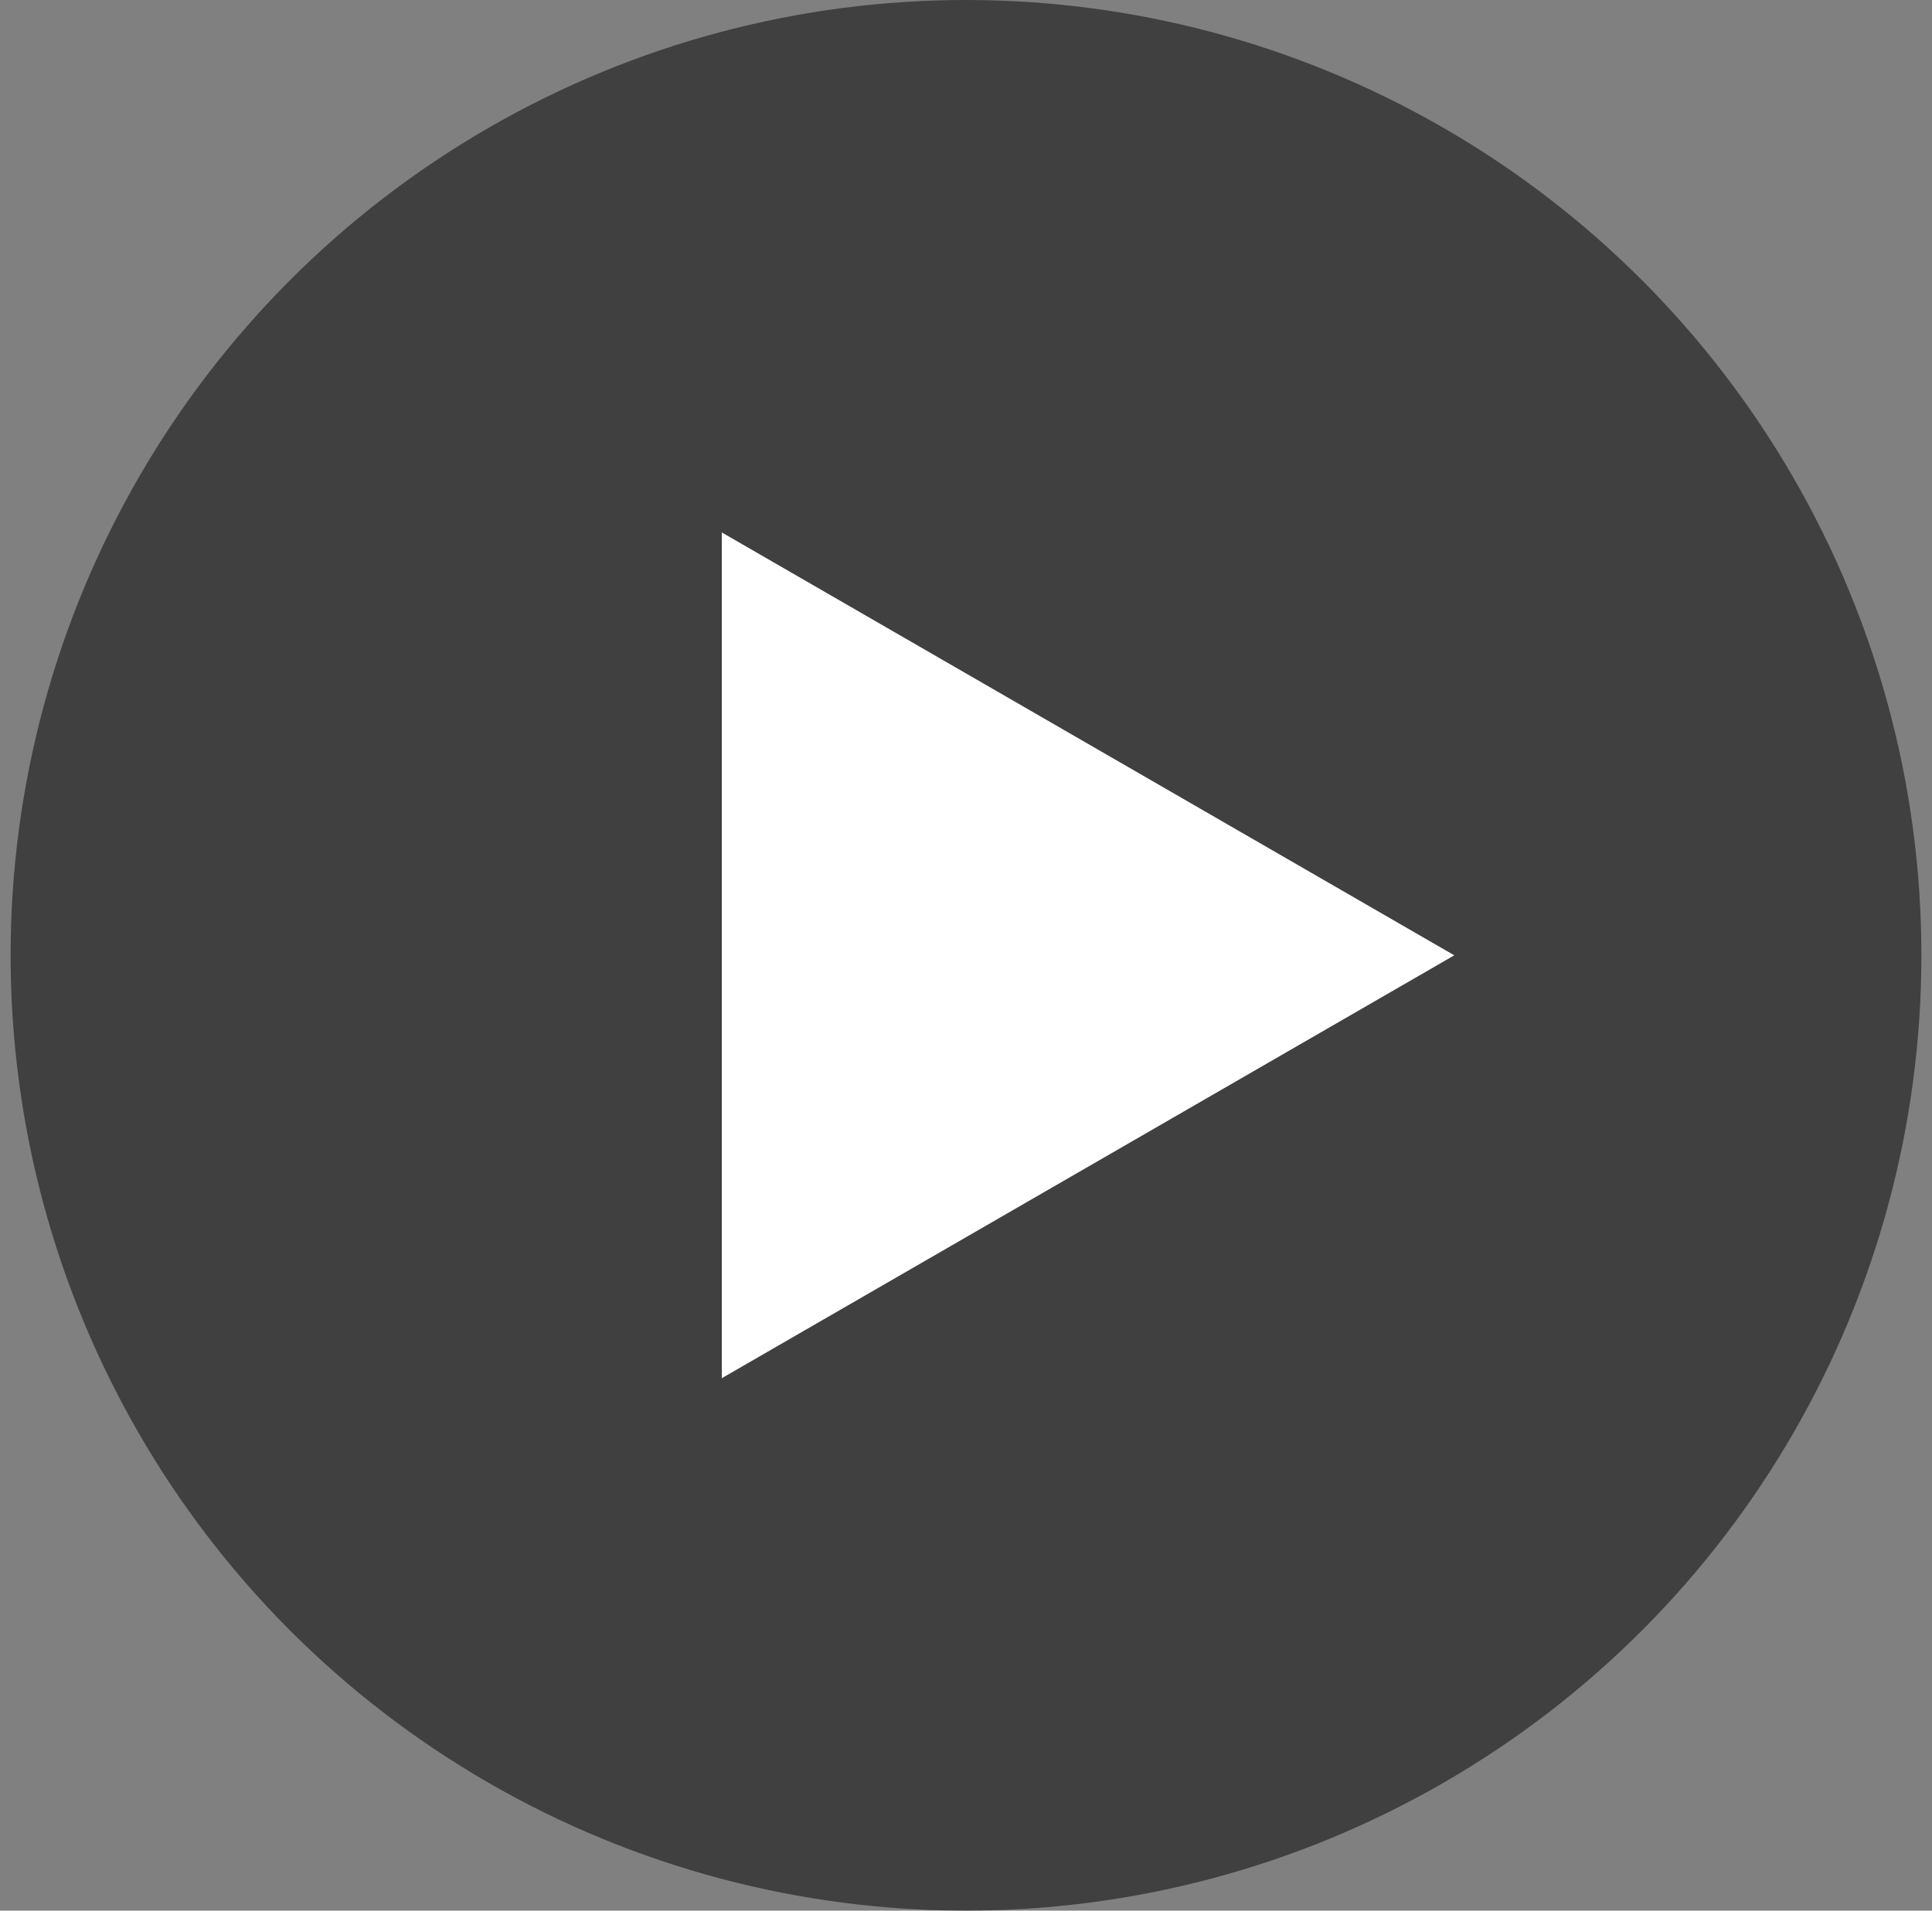
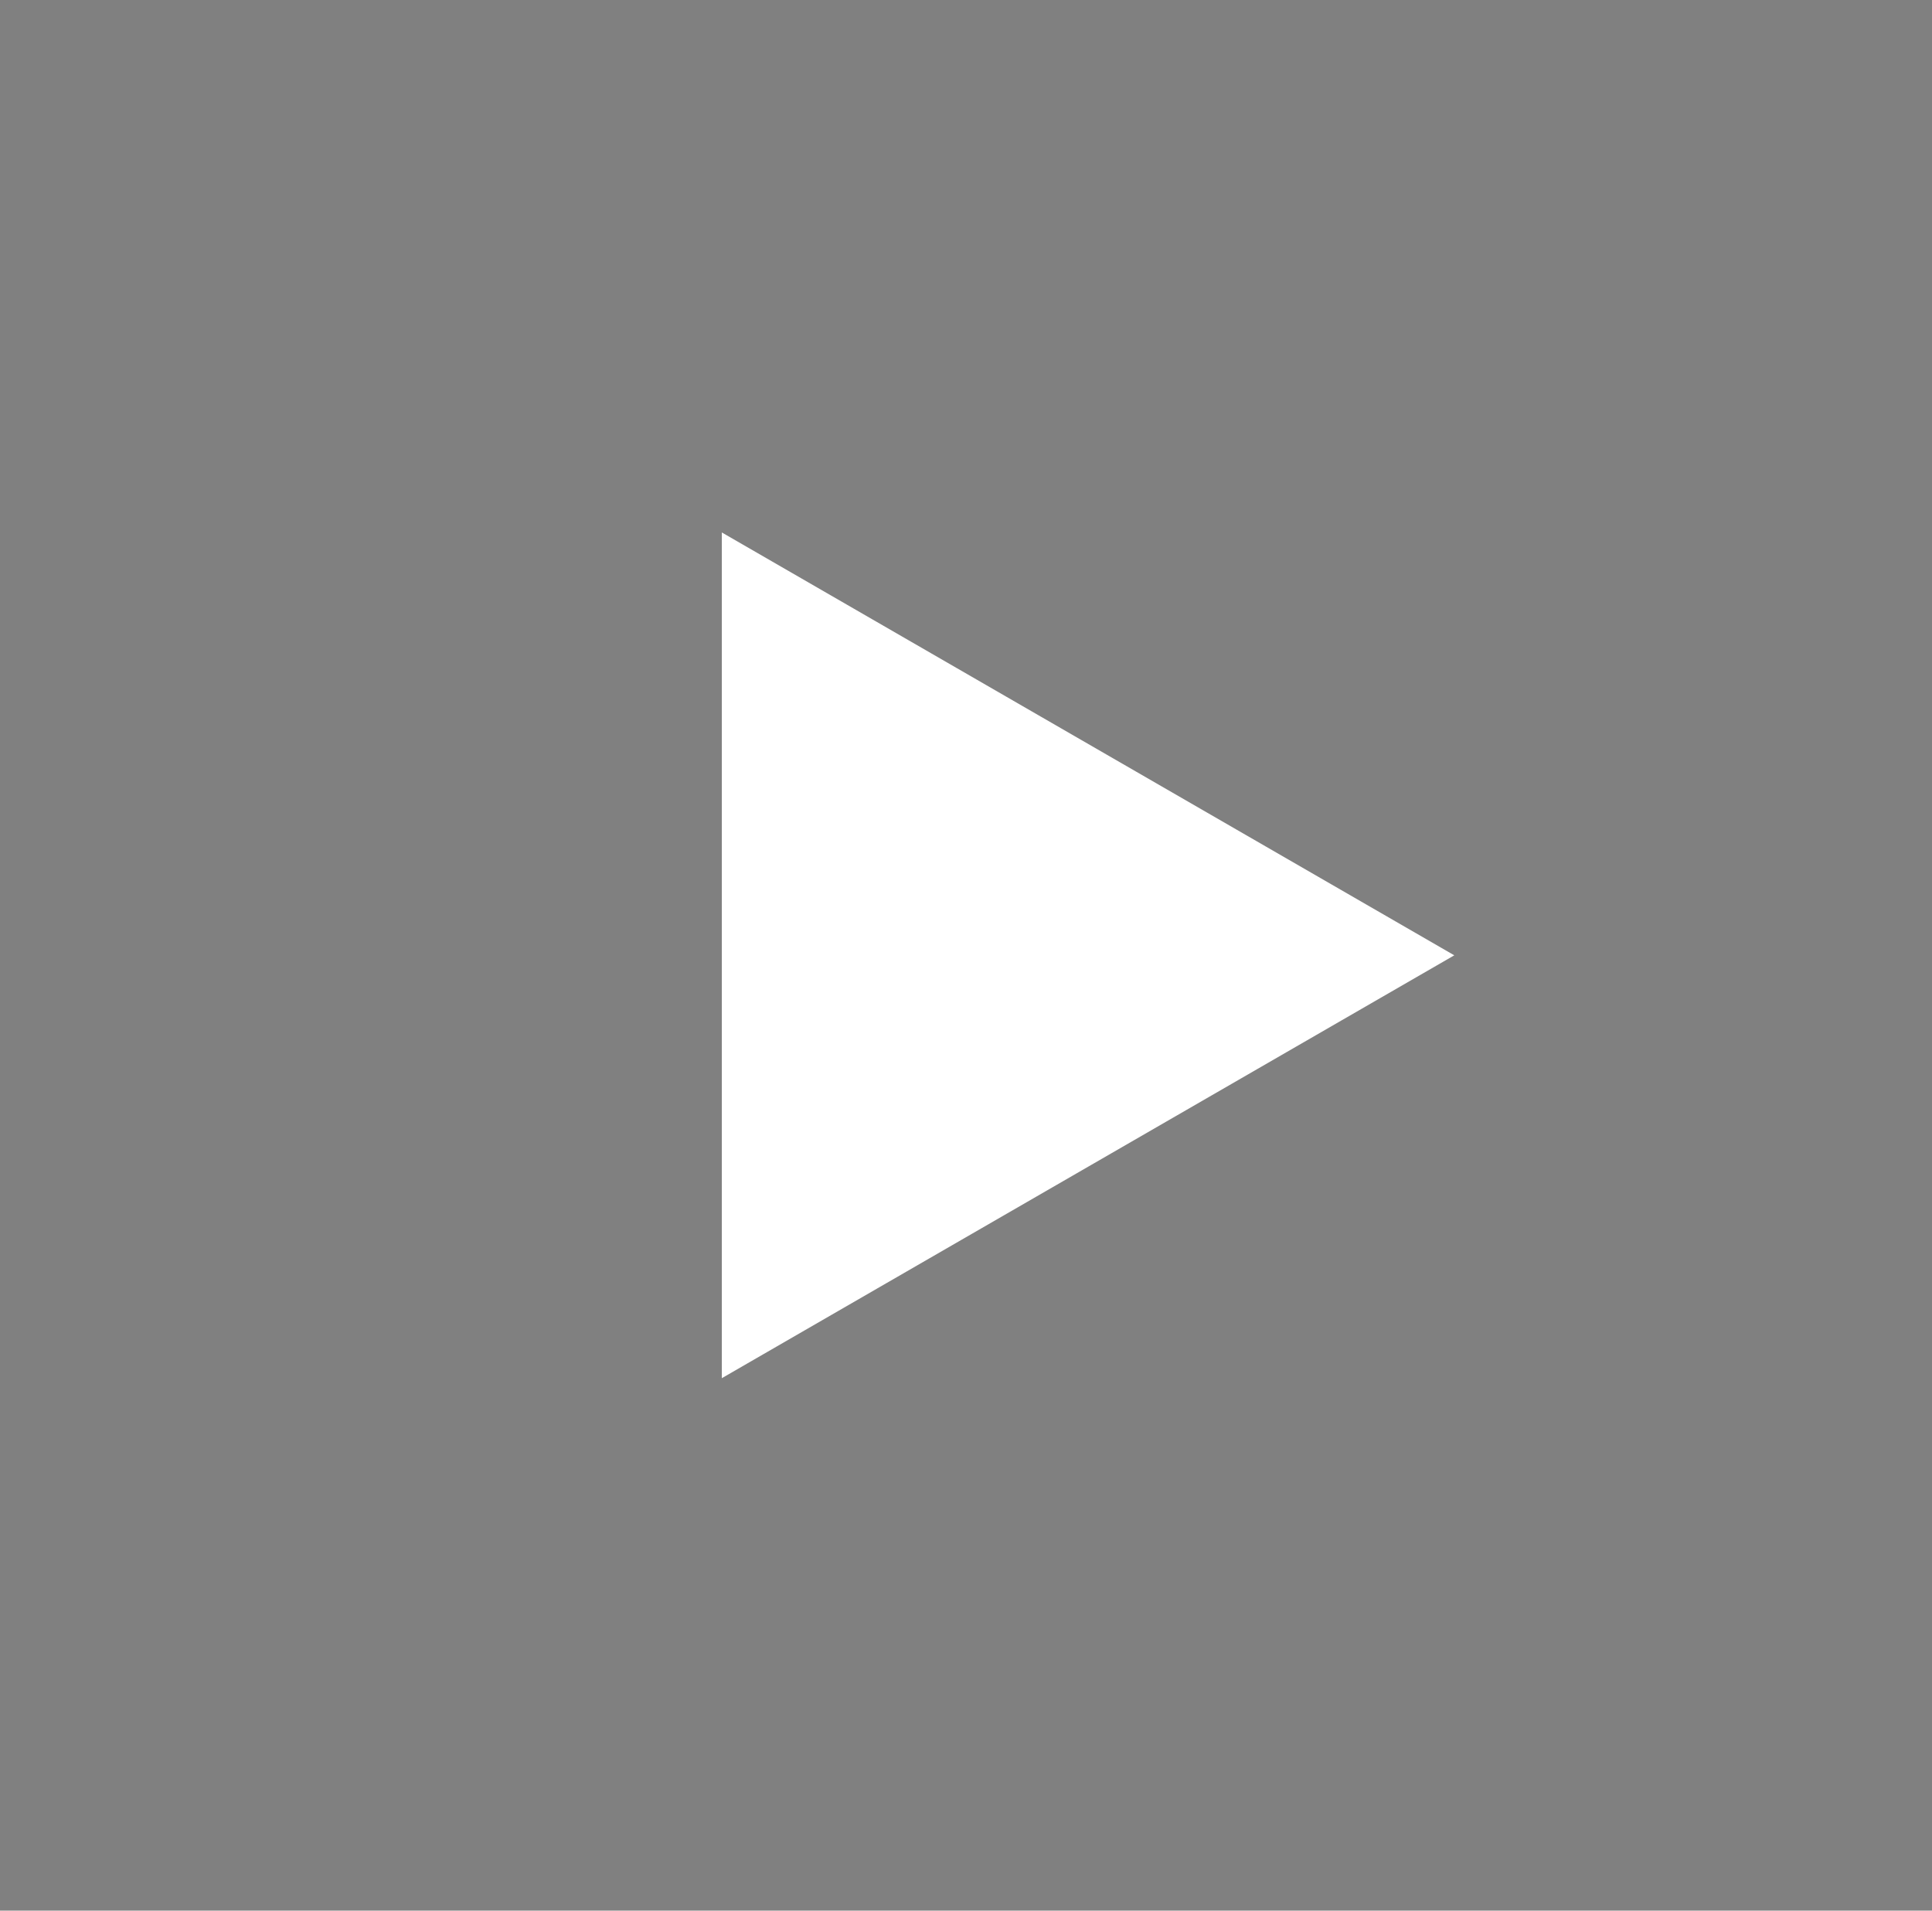
<svg xmlns="http://www.w3.org/2000/svg" width="91" height="90" viewBox="0 0 91 90" fill="none">
  <rect x="0" y="0" width="91" height="90" fill="#808080" stroke="none" />
-   <circle cx="45.5" cy="45" r="45" fill="black" fill-opacity="0.5" />
  <path d="M68.499 45L33.999 64.919L33.999 25.081L68.499 45Z" fill="white" />
</svg>